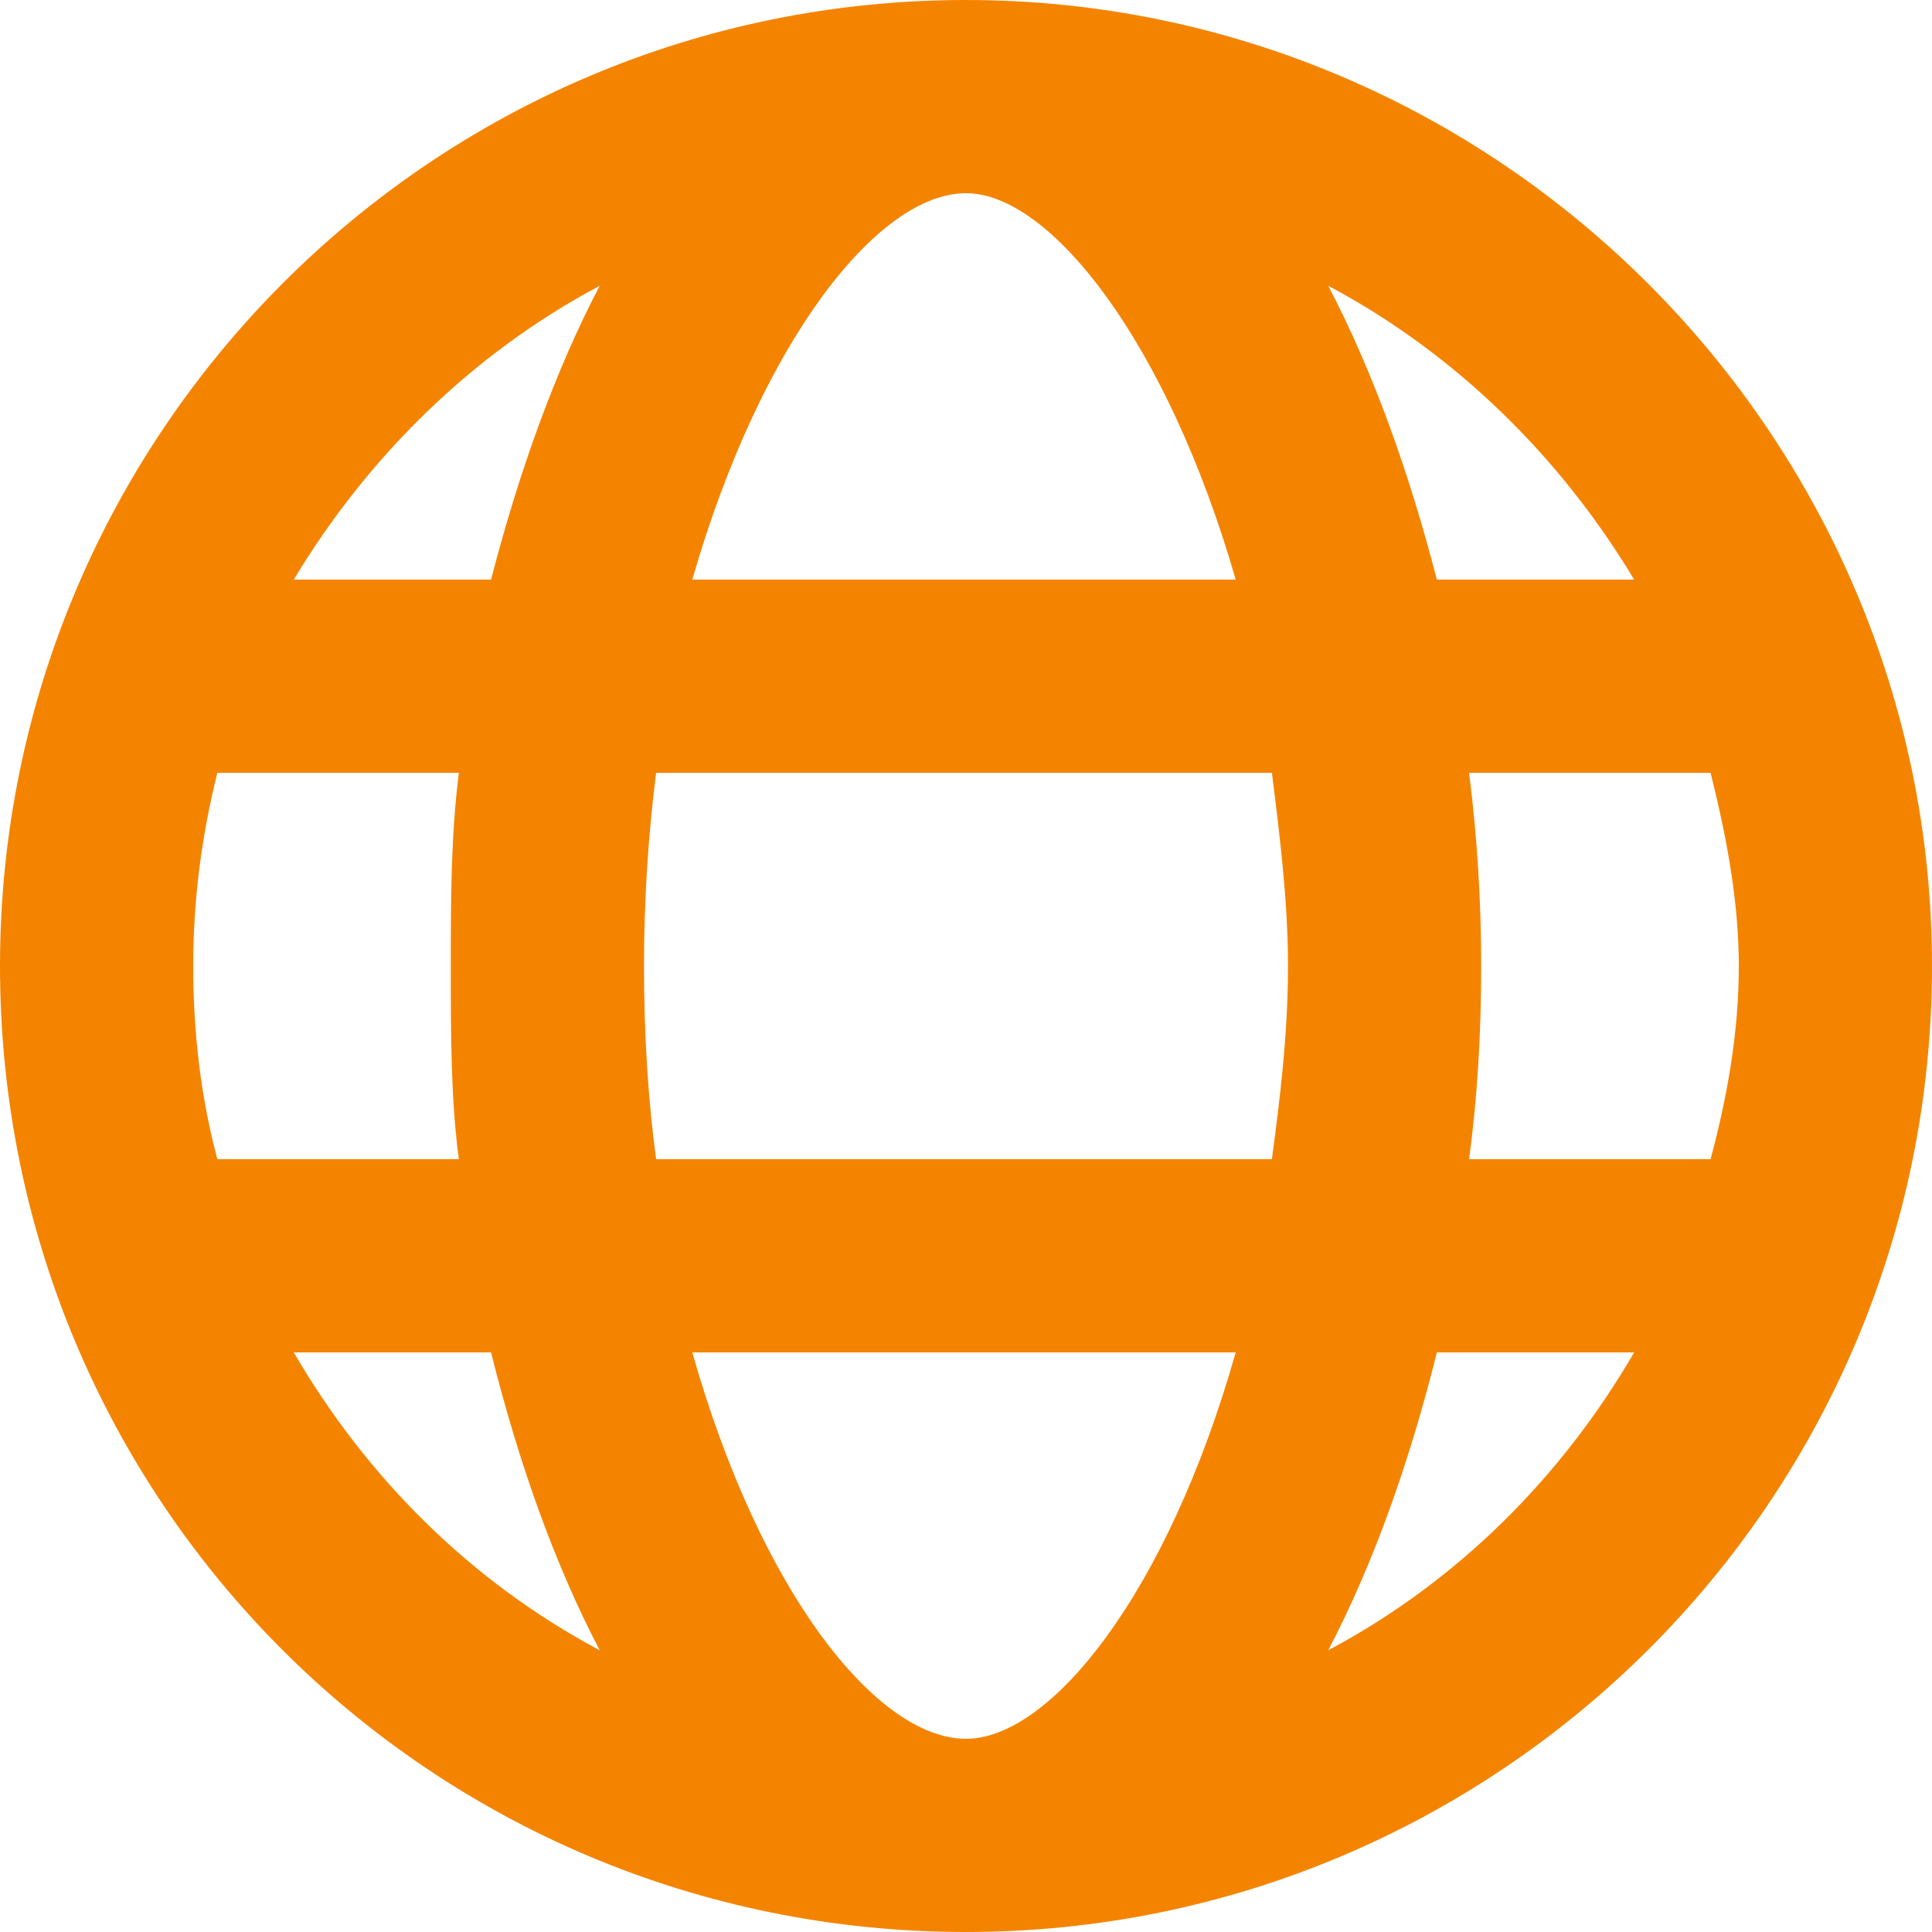
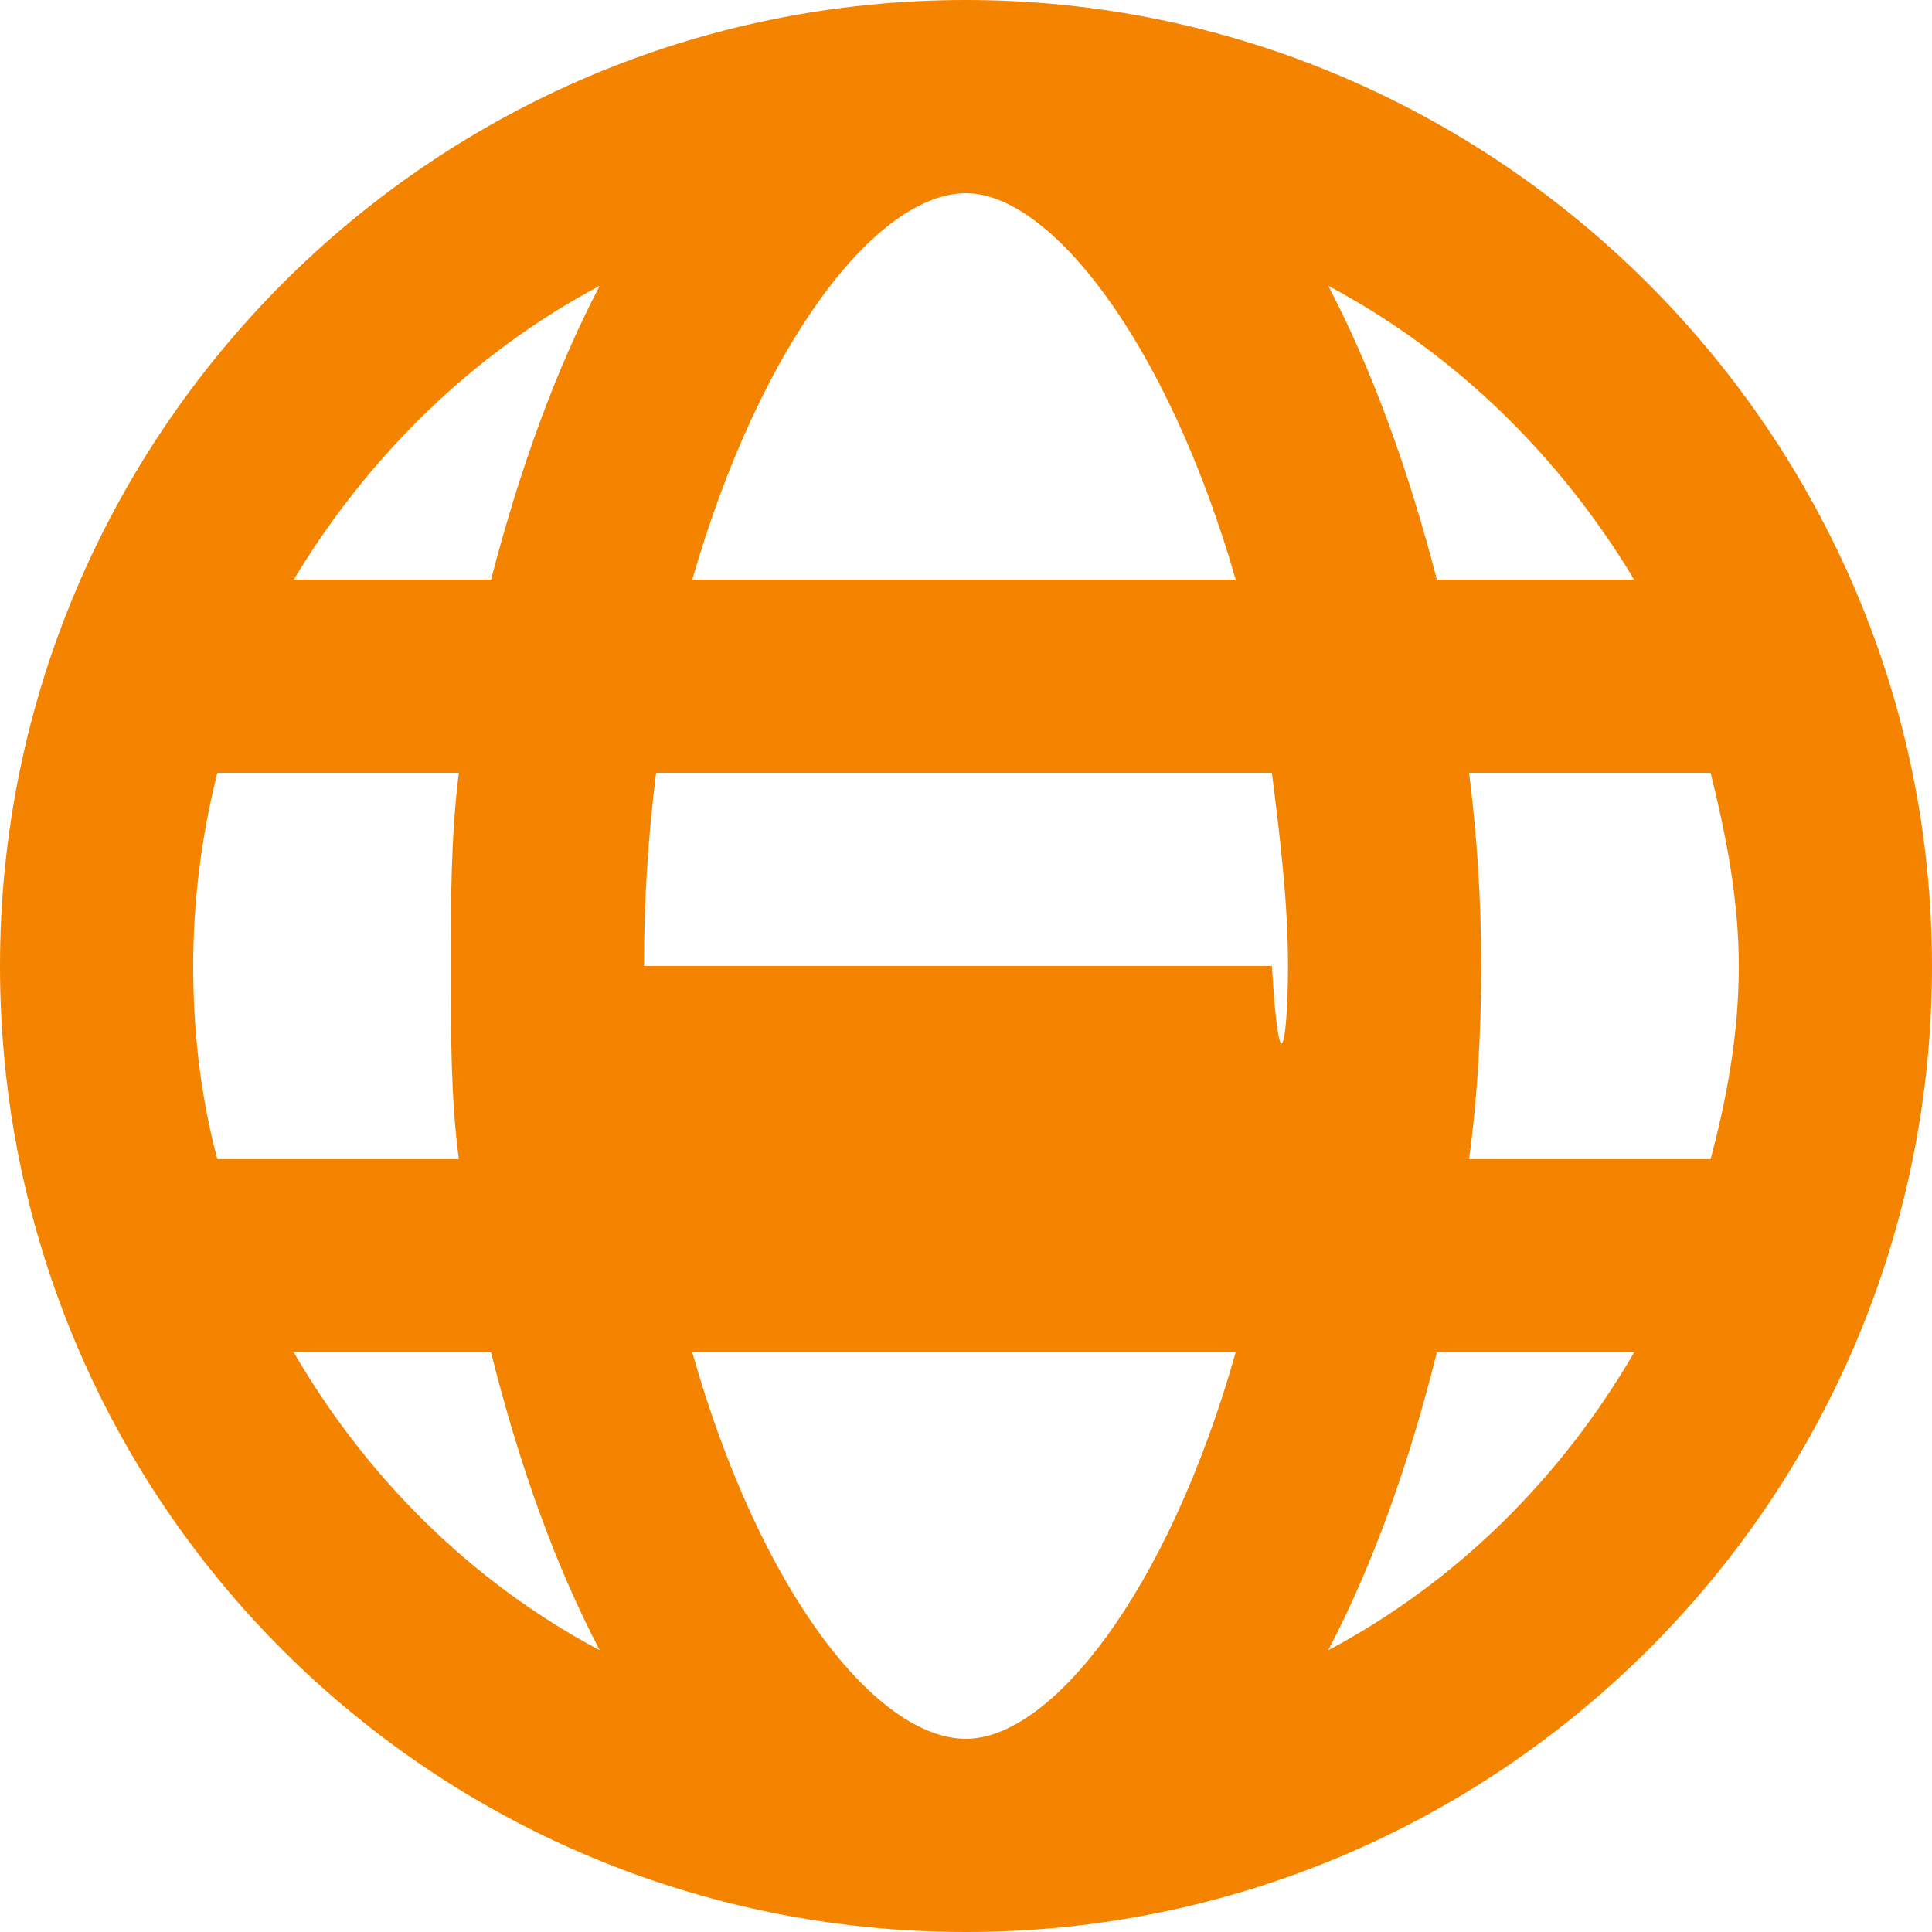
<svg xmlns="http://www.w3.org/2000/svg" width="30" height="30" viewBox="0 0 30 30" fill="none">
-   <path d="M15 0C23.25 0 30 6.75 30 15C30 23.312 23.25 30 15 30C6.688 30 0 23.312 0 15C0 6.75 6.688 0 15 0ZM25.375 9C24.25 7.125 22.625 5.5 20.625 4.438C21.312 5.75 21.875 7.312 22.312 9H25.375ZM20 15C20 14 19.875 13 19.75 12H10.188C10.062 13 10 14 10 15C10 16.062 10.062 17.062 10.188 18H19.75C19.875 17.062 20 16.062 20 15ZM15 27C16.312 27 18.125 24.75 19.188 21H10.75C11.812 24.75 13.625 27 15 27ZM10.75 9H19.188C18.125 5.312 16.312 3 15 3C13.625 3 11.812 5.312 10.75 9ZM9.312 4.438C7.312 5.5 5.688 7.125 4.562 9H7.625C8.062 7.312 8.625 5.75 9.312 4.438ZM3.375 12C3.125 13 3 14 3 15C3 16.062 3.125 17.062 3.375 18H7.125C7 17.062 7 16.062 7 15C7 14 7 13 7.125 12H3.375ZM4.562 21C5.688 22.938 7.312 24.562 9.312 25.625C8.625 24.312 8.062 22.75 7.625 21H4.562ZM20.625 25.625C22.625 24.562 24.25 22.938 25.375 21H22.312C21.875 22.75 21.312 24.312 20.625 25.625ZM26.562 18C26.812 17.062 27 16.062 27 15C27 14 26.812 13 26.562 12H22.812C22.938 13 23 14 23 15C23 16.062 22.938 17.062 22.812 18H26.562Z" fill="#F48400" />
+   <path d="M15 0C23.25 0 30 6.75 30 15C30 23.312 23.25 30 15 30C6.688 30 0 23.312 0 15C0 6.75 6.688 0 15 0ZM25.375 9C24.25 7.125 22.625 5.5 20.625 4.438C21.312 5.75 21.875 7.312 22.312 9H25.375ZM20 15C20 14 19.875 13 19.75 12H10.188C10.062 13 10 14 10 15H19.75C19.875 17.062 20 16.062 20 15ZM15 27C16.312 27 18.125 24.75 19.188 21H10.75C11.812 24.75 13.625 27 15 27ZM10.75 9H19.188C18.125 5.312 16.312 3 15 3C13.625 3 11.812 5.312 10.75 9ZM9.312 4.438C7.312 5.5 5.688 7.125 4.562 9H7.625C8.062 7.312 8.625 5.75 9.312 4.438ZM3.375 12C3.125 13 3 14 3 15C3 16.062 3.125 17.062 3.375 18H7.125C7 17.062 7 16.062 7 15C7 14 7 13 7.125 12H3.375ZM4.562 21C5.688 22.938 7.312 24.562 9.312 25.625C8.625 24.312 8.062 22.75 7.625 21H4.562ZM20.625 25.625C22.625 24.562 24.25 22.938 25.375 21H22.312C21.875 22.75 21.312 24.312 20.625 25.625ZM26.562 18C26.812 17.062 27 16.062 27 15C27 14 26.812 13 26.562 12H22.812C22.938 13 23 14 23 15C23 16.062 22.938 17.062 22.812 18H26.562Z" fill="#F48400" />
</svg>